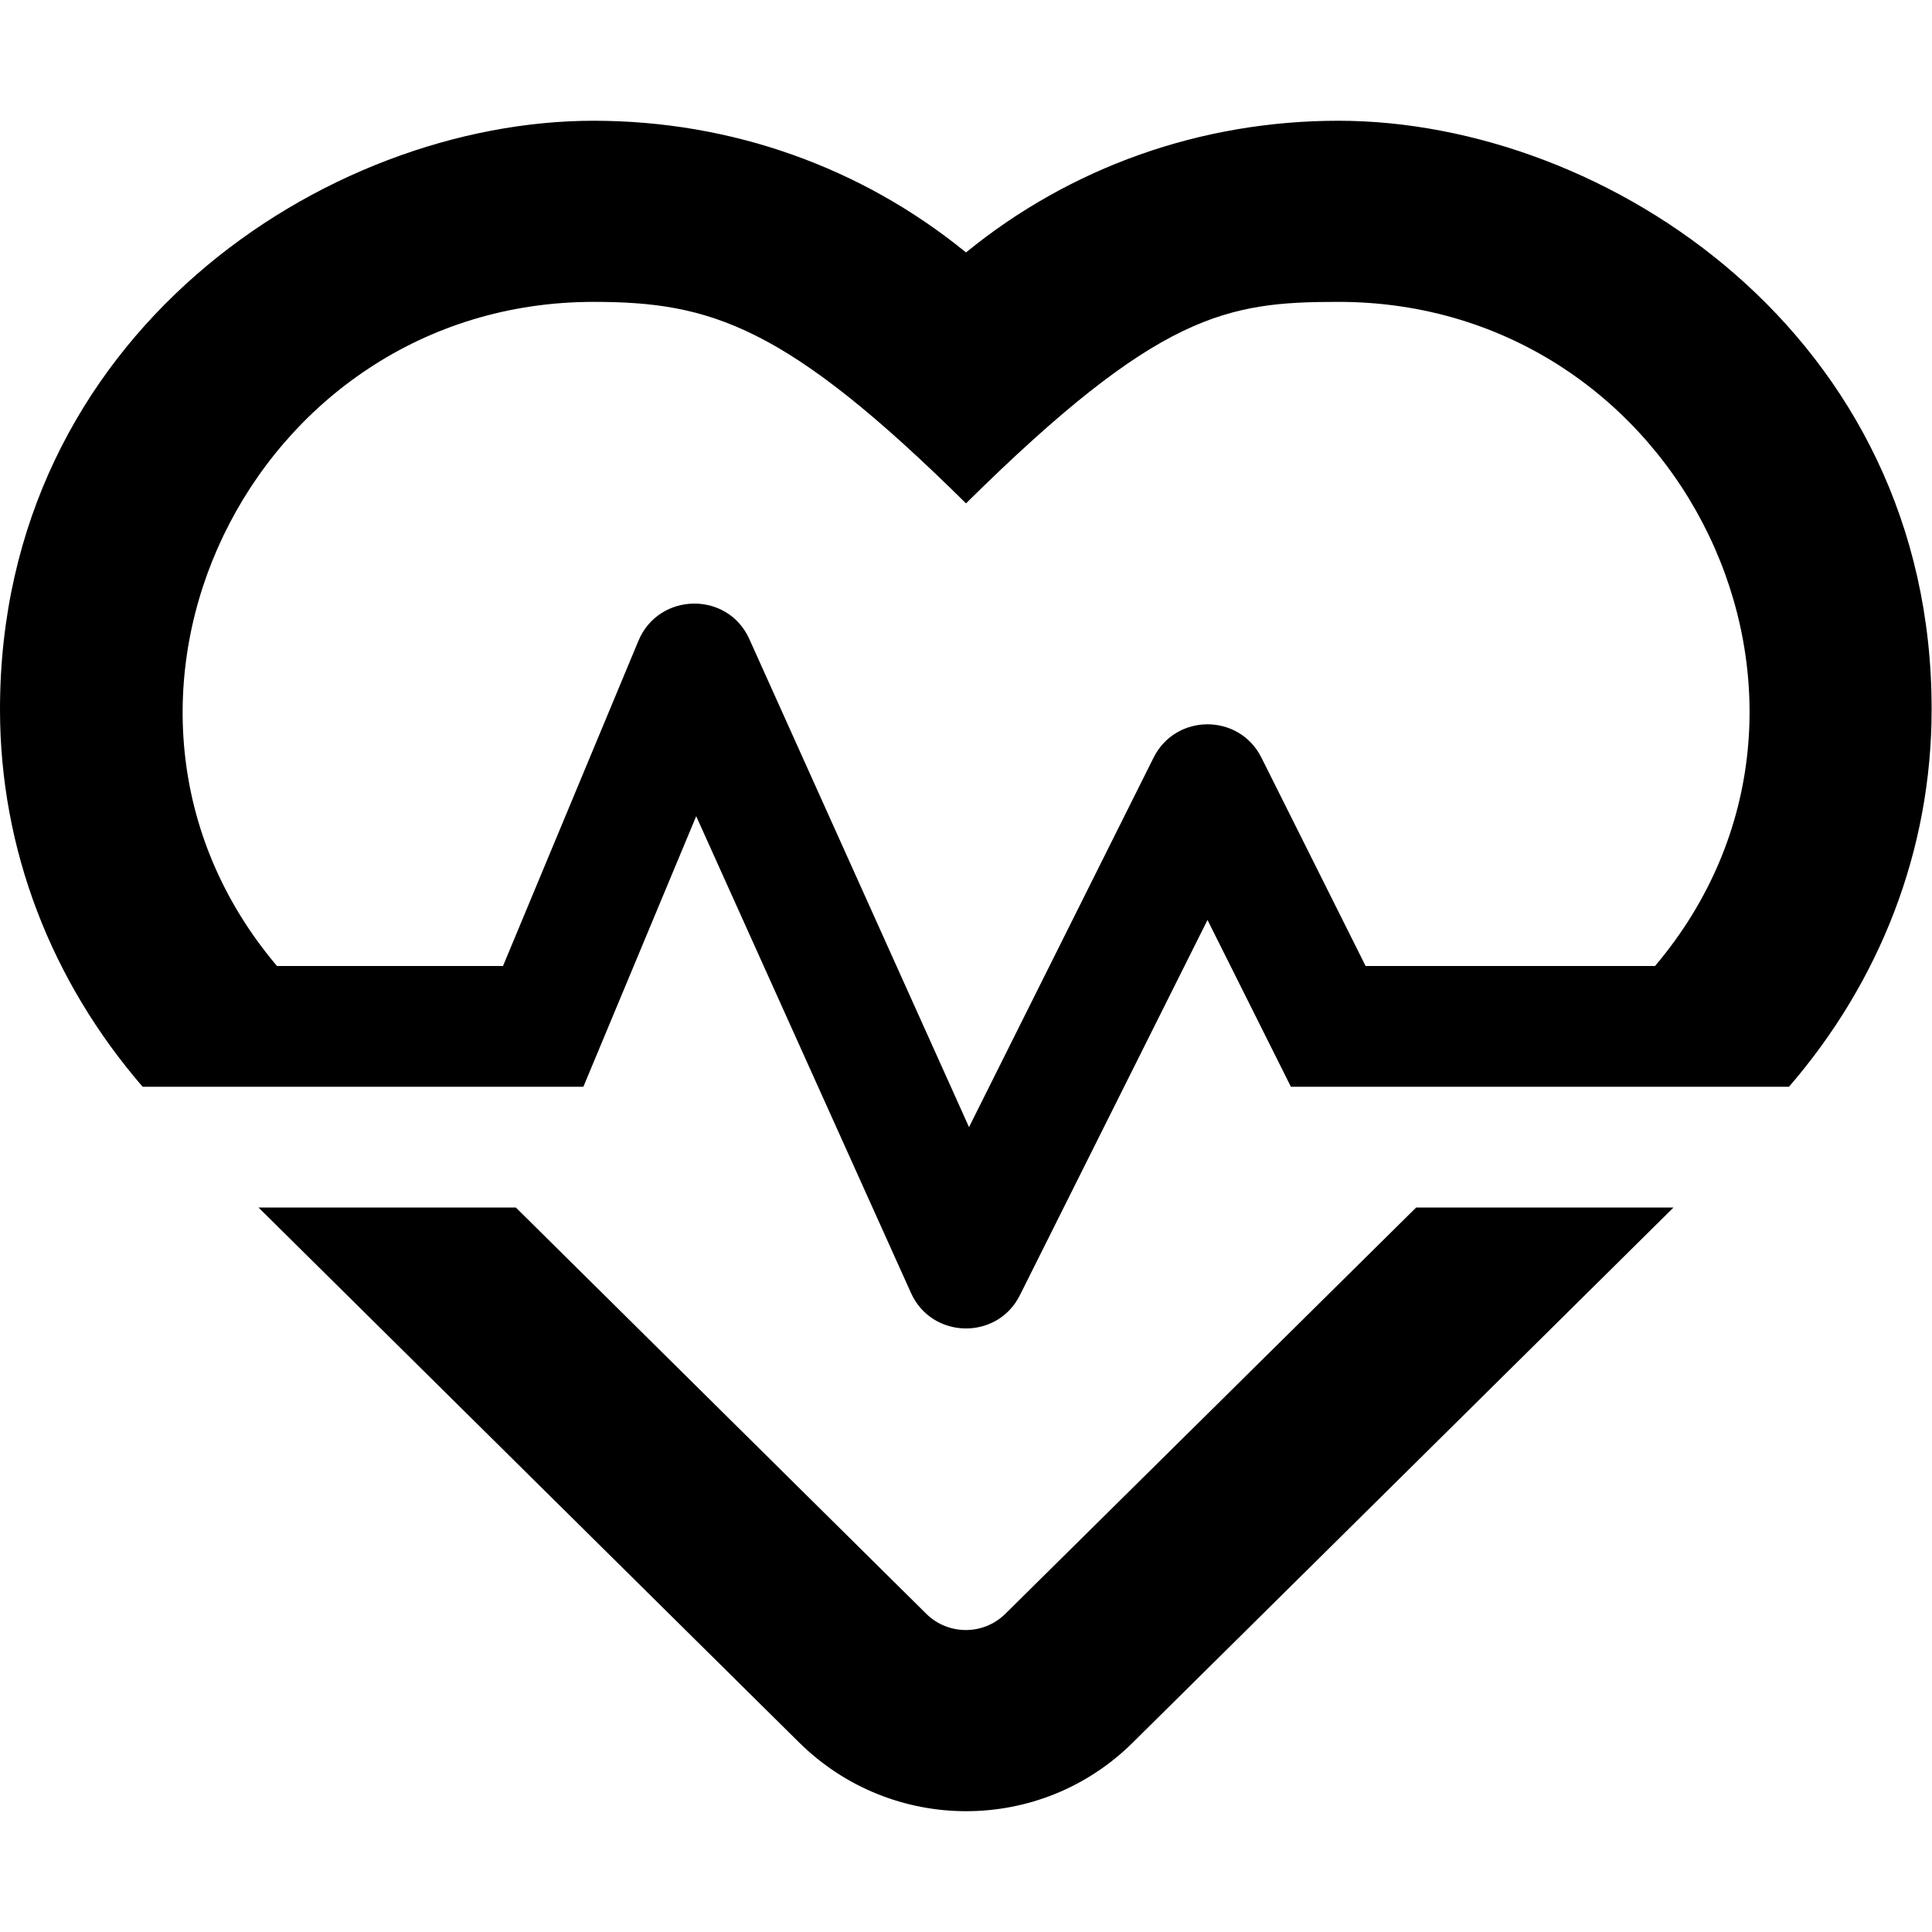
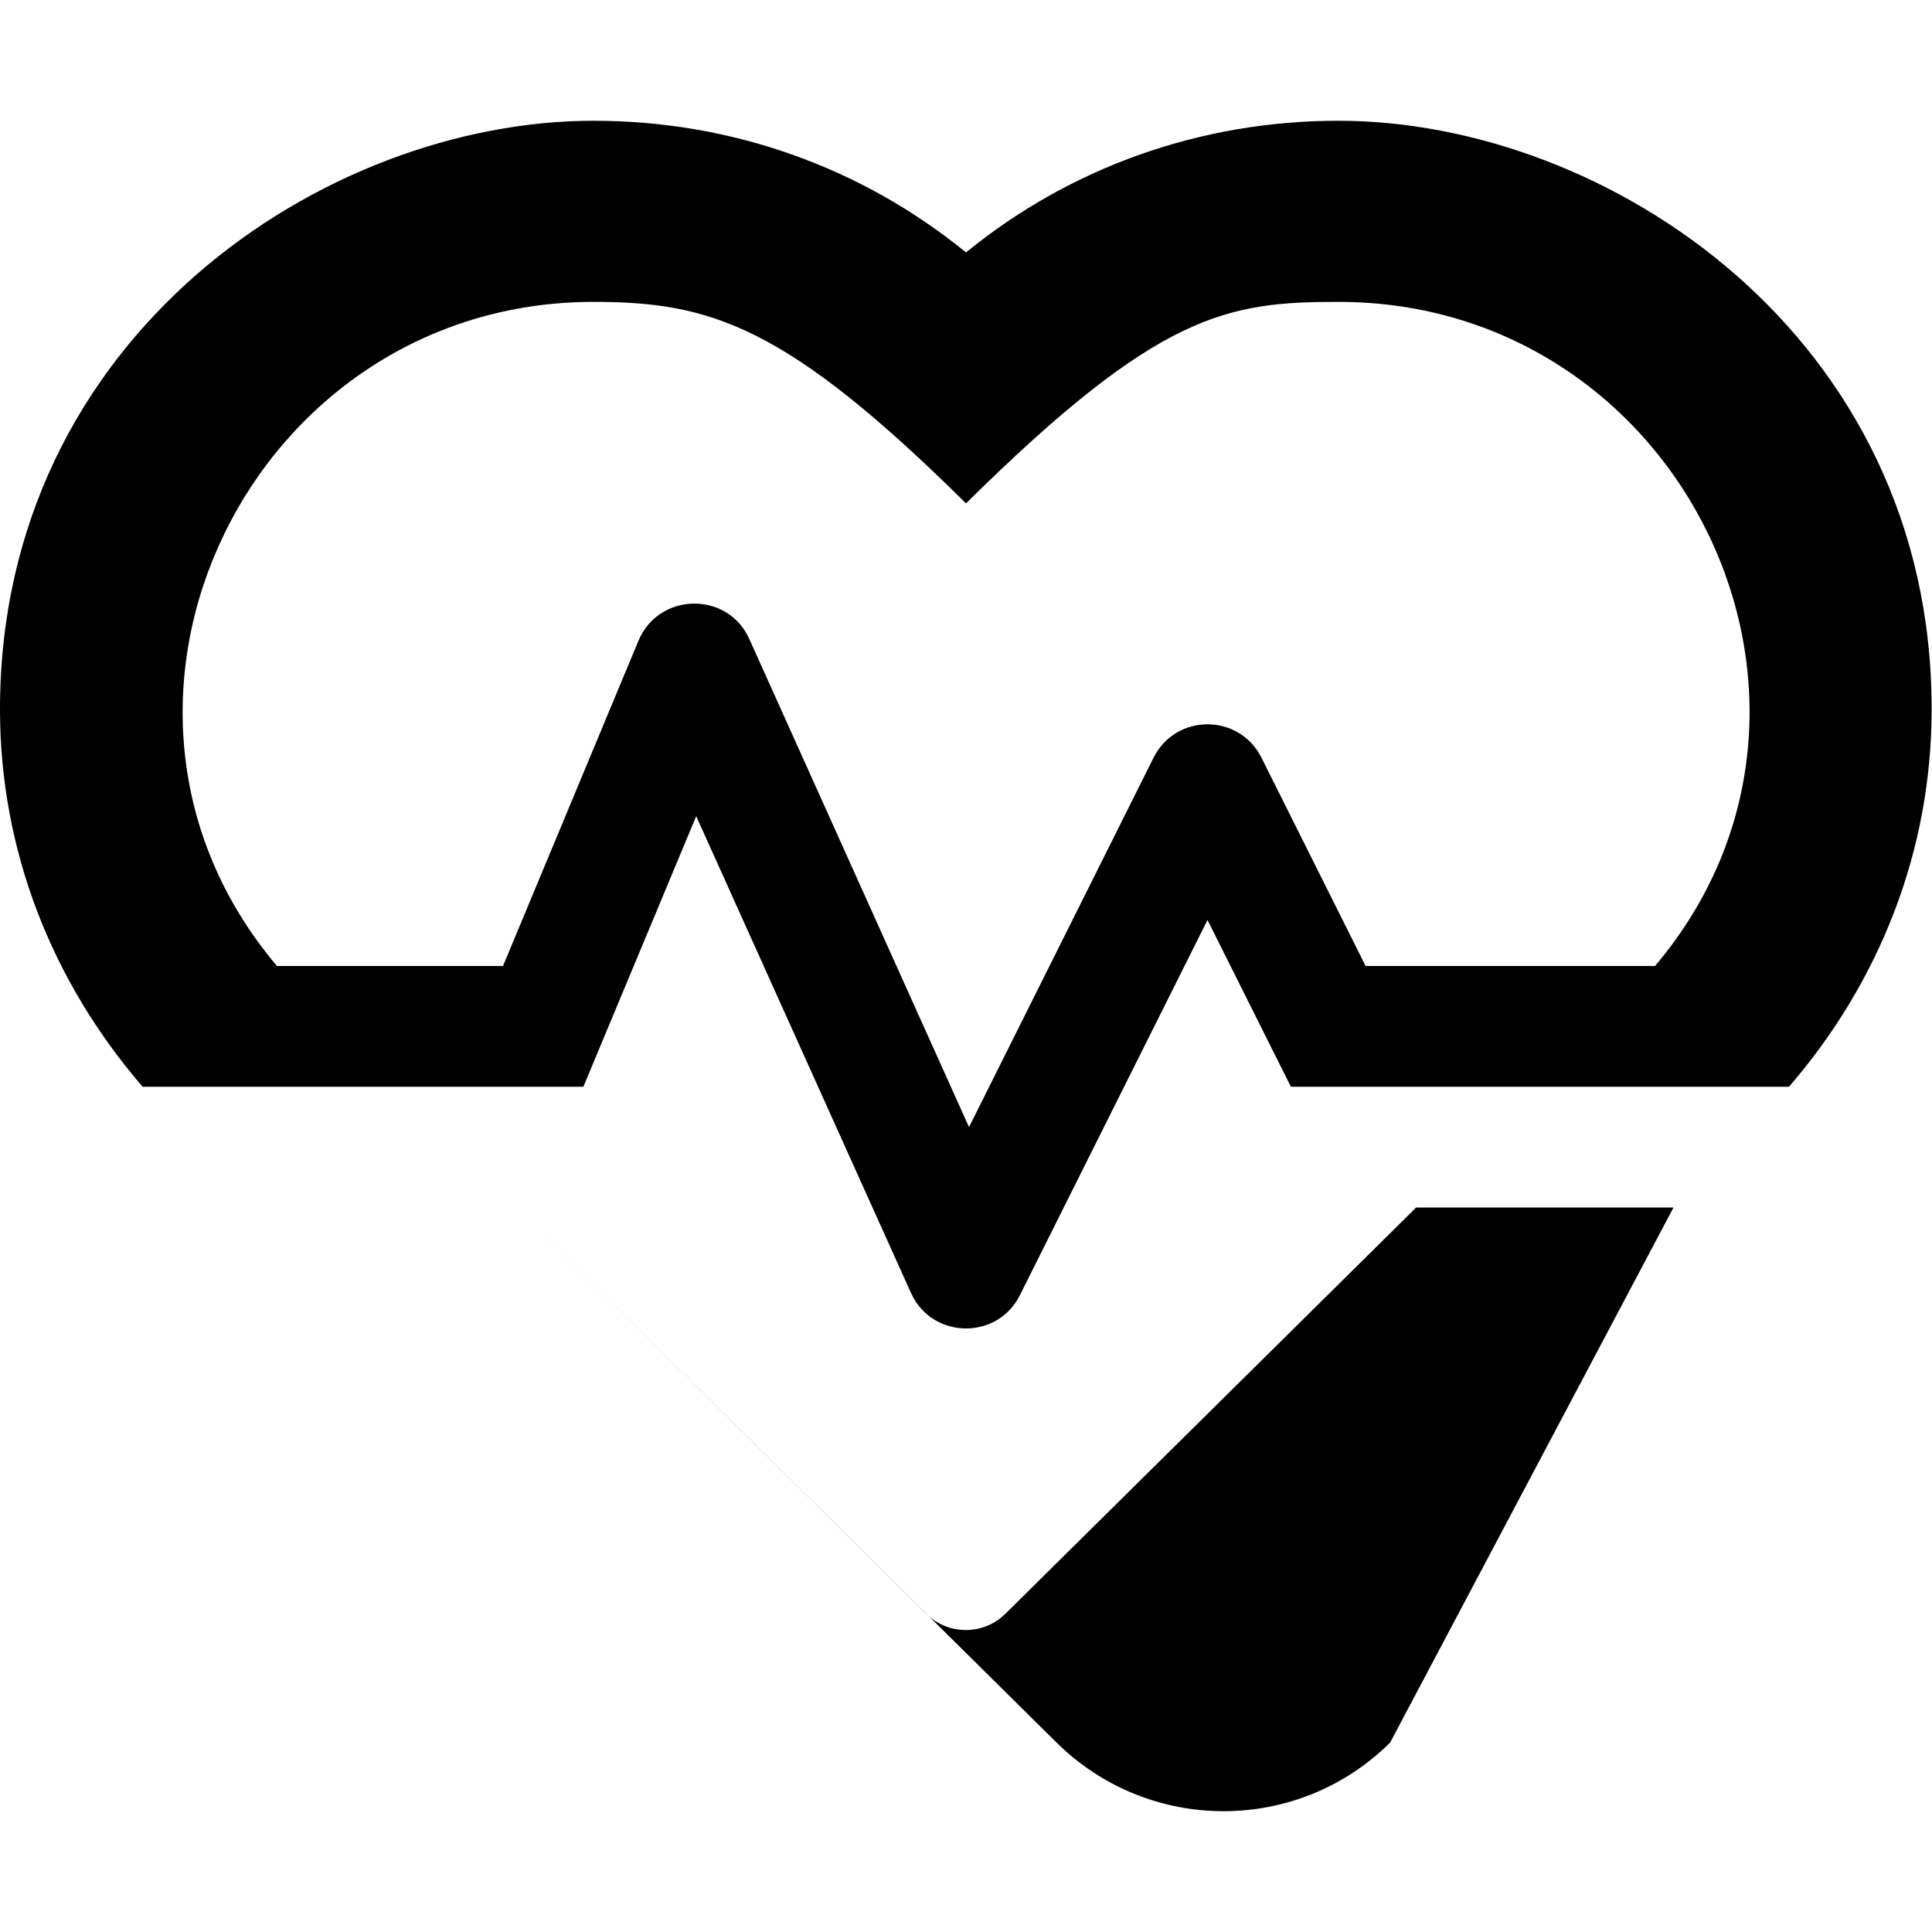
<svg xmlns="http://www.w3.org/2000/svg" viewBox="0 0 512 512">
-   <path d="M266.4 427.7c-5.8 5.7-15.1 5.7-20.9 0L136.7 320H68.5l143.3 141.8c24.5 24.2 63.9 24.3 88.4 0L443.5 320h-68.2L266.4 427.7zM354.7 32c-36.5 0-71 12.3-98.7 34.9C228.3 44.3 193.8 32 157.3 32 86.2 32 0 88.9 0 188c0 37.3 13.7 72.1 37.8 100h116.8l29.9-71.7 56.9 126.3c5.5 12.3 22.9 12.7 28.9.6l49.7-99.4 22.1 44.2h132c24.1-27.9 37.8-62.7 37.8-100 .1-99.1-86.1-156-157.2-156zm83.9 224h-76.7l-27.6-55.2c-5.9-11.8-22.7-11.8-28.6 0l-48.9 97.9-58.2-129.3c-5.7-12.8-24-12.5-29.4.4L133.3 256H73.4c-58.8-69.5-7-176 83.9-176 31 0 51 6.2 98.7 53.4C307.1 82.9 325.1 80 354.7 80c91.2 0 142.7 106.5 83.9 176z" />
+   <path d="M266.4 427.7c-5.8 5.7-15.1 5.7-20.9 0L136.7 320l143.3 141.8c24.5 24.2 63.9 24.3 88.4 0L443.5 320h-68.2L266.4 427.7zM354.7 32c-36.5 0-71 12.3-98.7 34.9C228.3 44.3 193.8 32 157.3 32 86.2 32 0 88.9 0 188c0 37.3 13.7 72.1 37.8 100h116.8l29.9-71.7 56.9 126.3c5.5 12.3 22.9 12.7 28.9.6l49.7-99.4 22.1 44.2h132c24.1-27.9 37.8-62.7 37.8-100 .1-99.1-86.1-156-157.2-156zm83.9 224h-76.7l-27.6-55.2c-5.9-11.8-22.7-11.8-28.6 0l-48.9 97.9-58.2-129.3c-5.7-12.8-24-12.5-29.4.4L133.3 256H73.4c-58.8-69.5-7-176 83.9-176 31 0 51 6.2 98.7 53.4C307.1 82.9 325.1 80 354.7 80c91.2 0 142.7 106.5 83.9 176z" />
</svg>